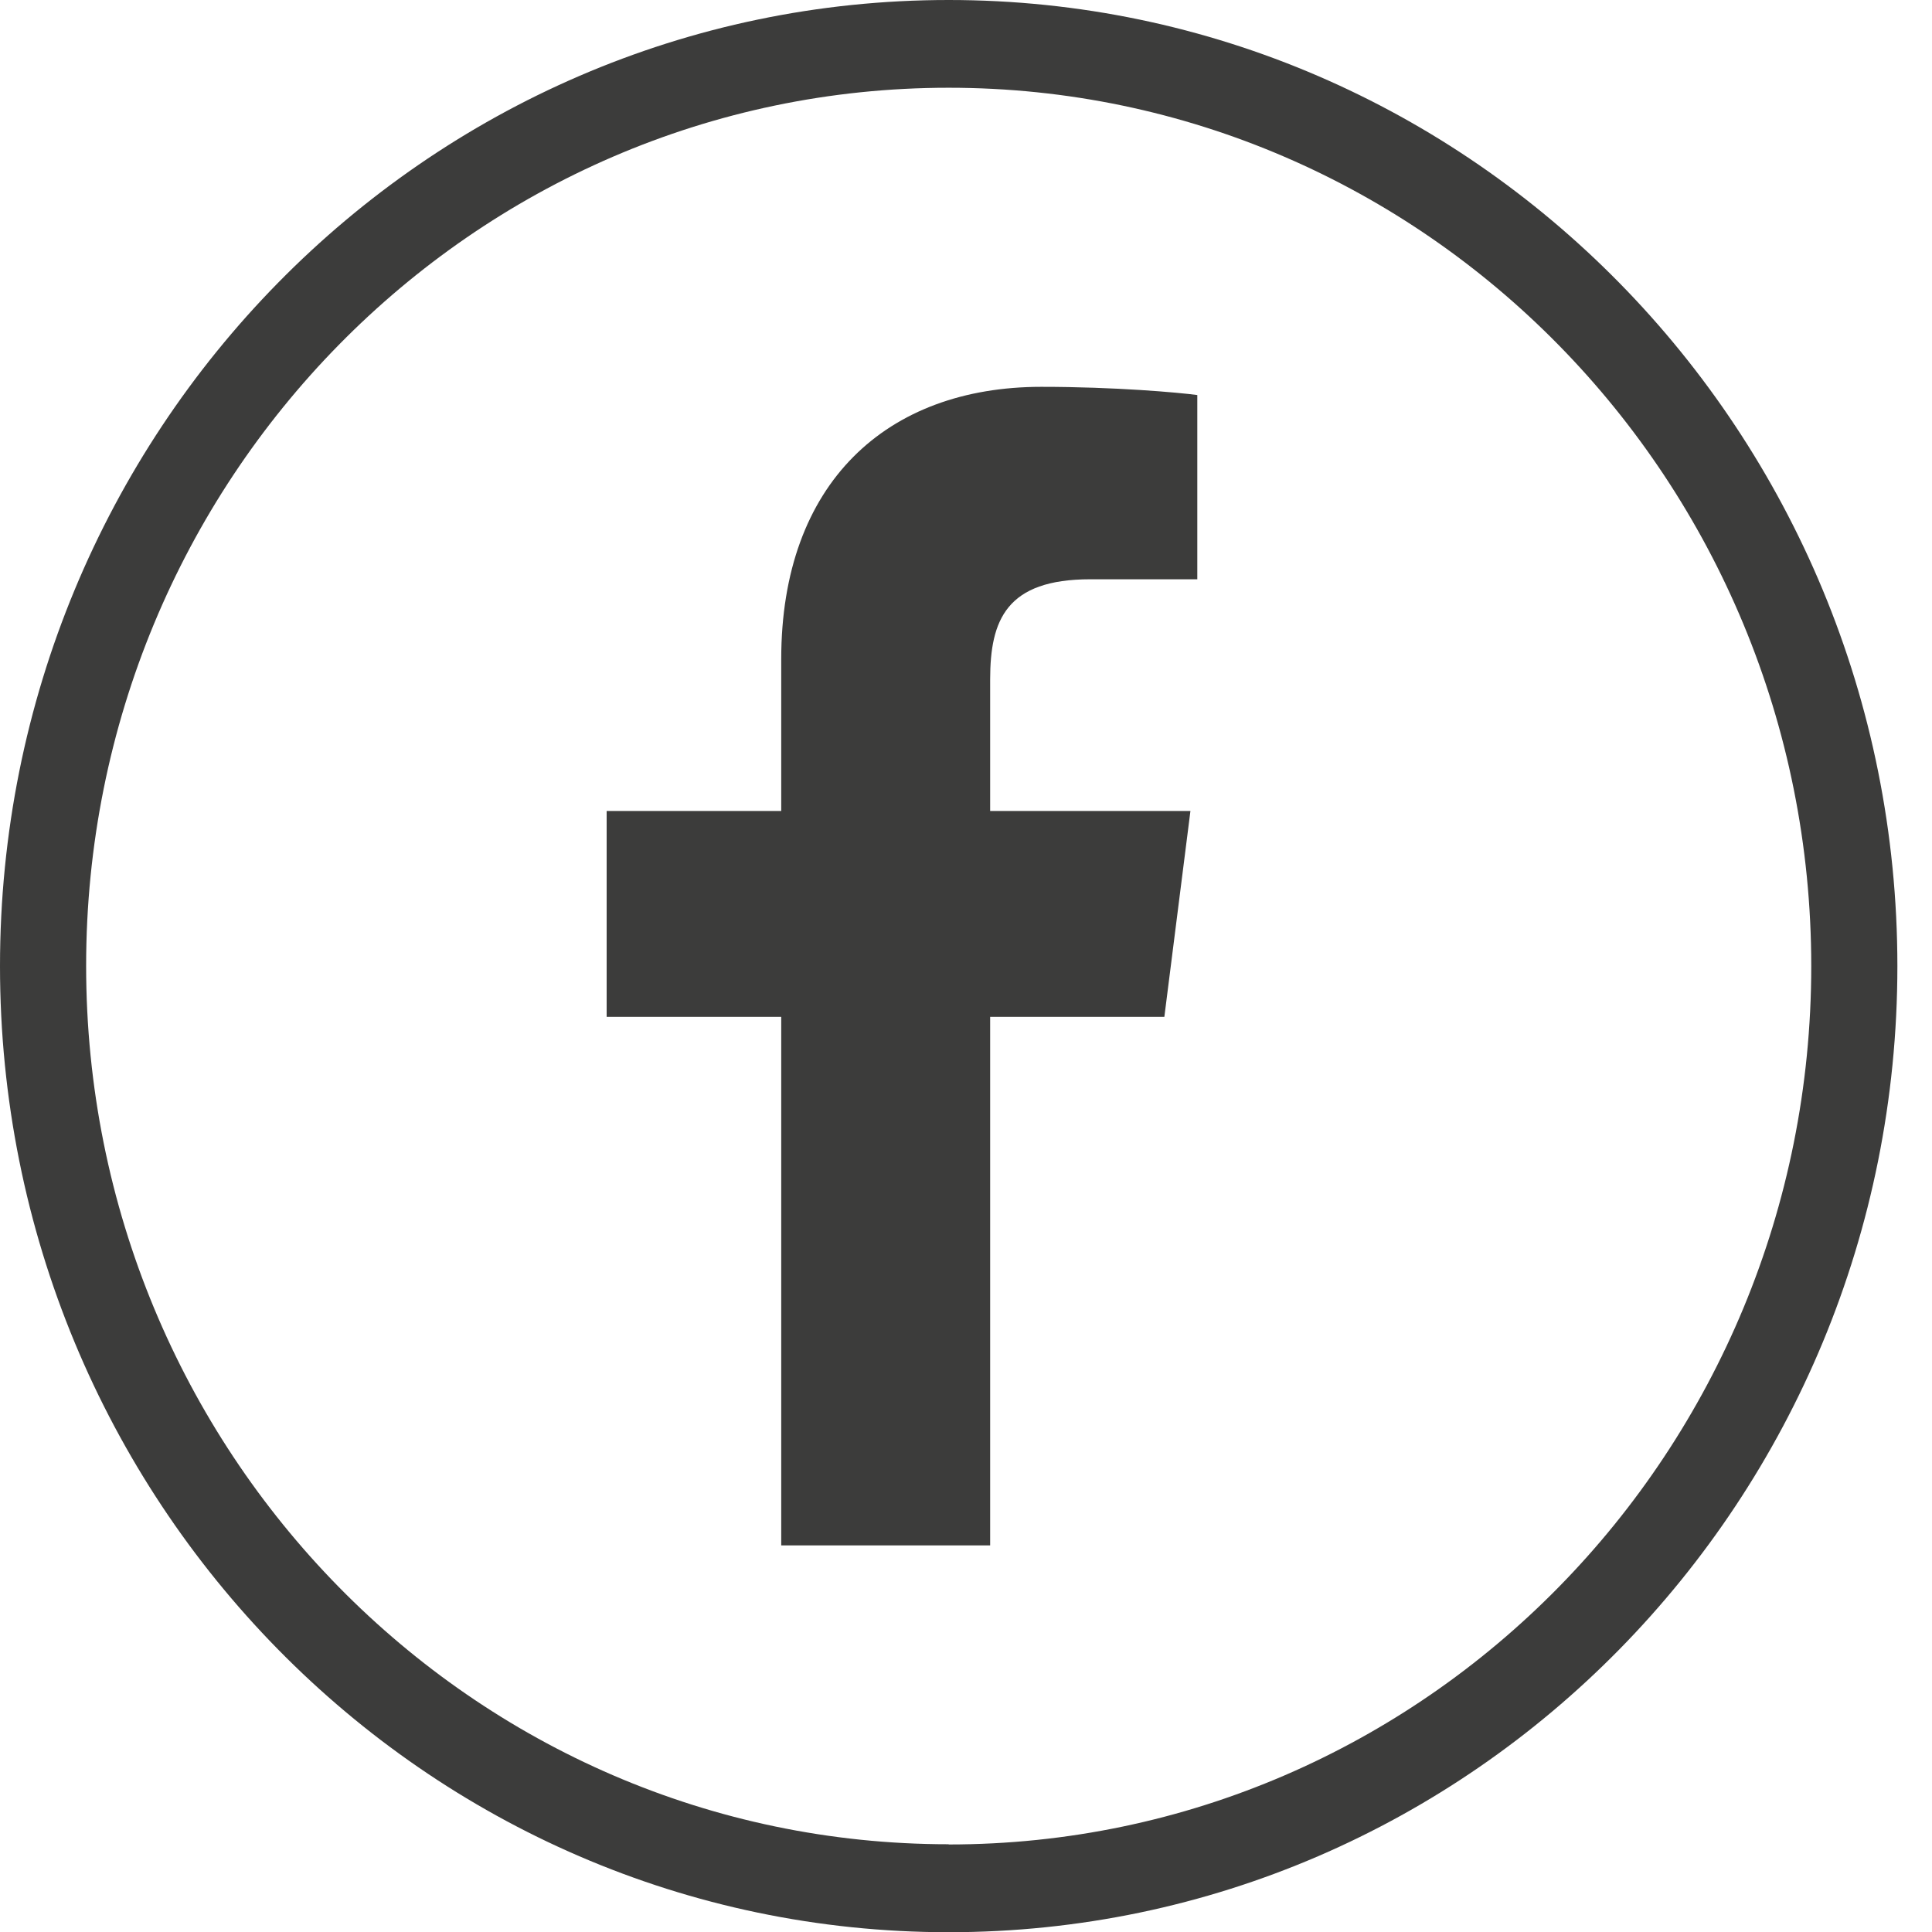
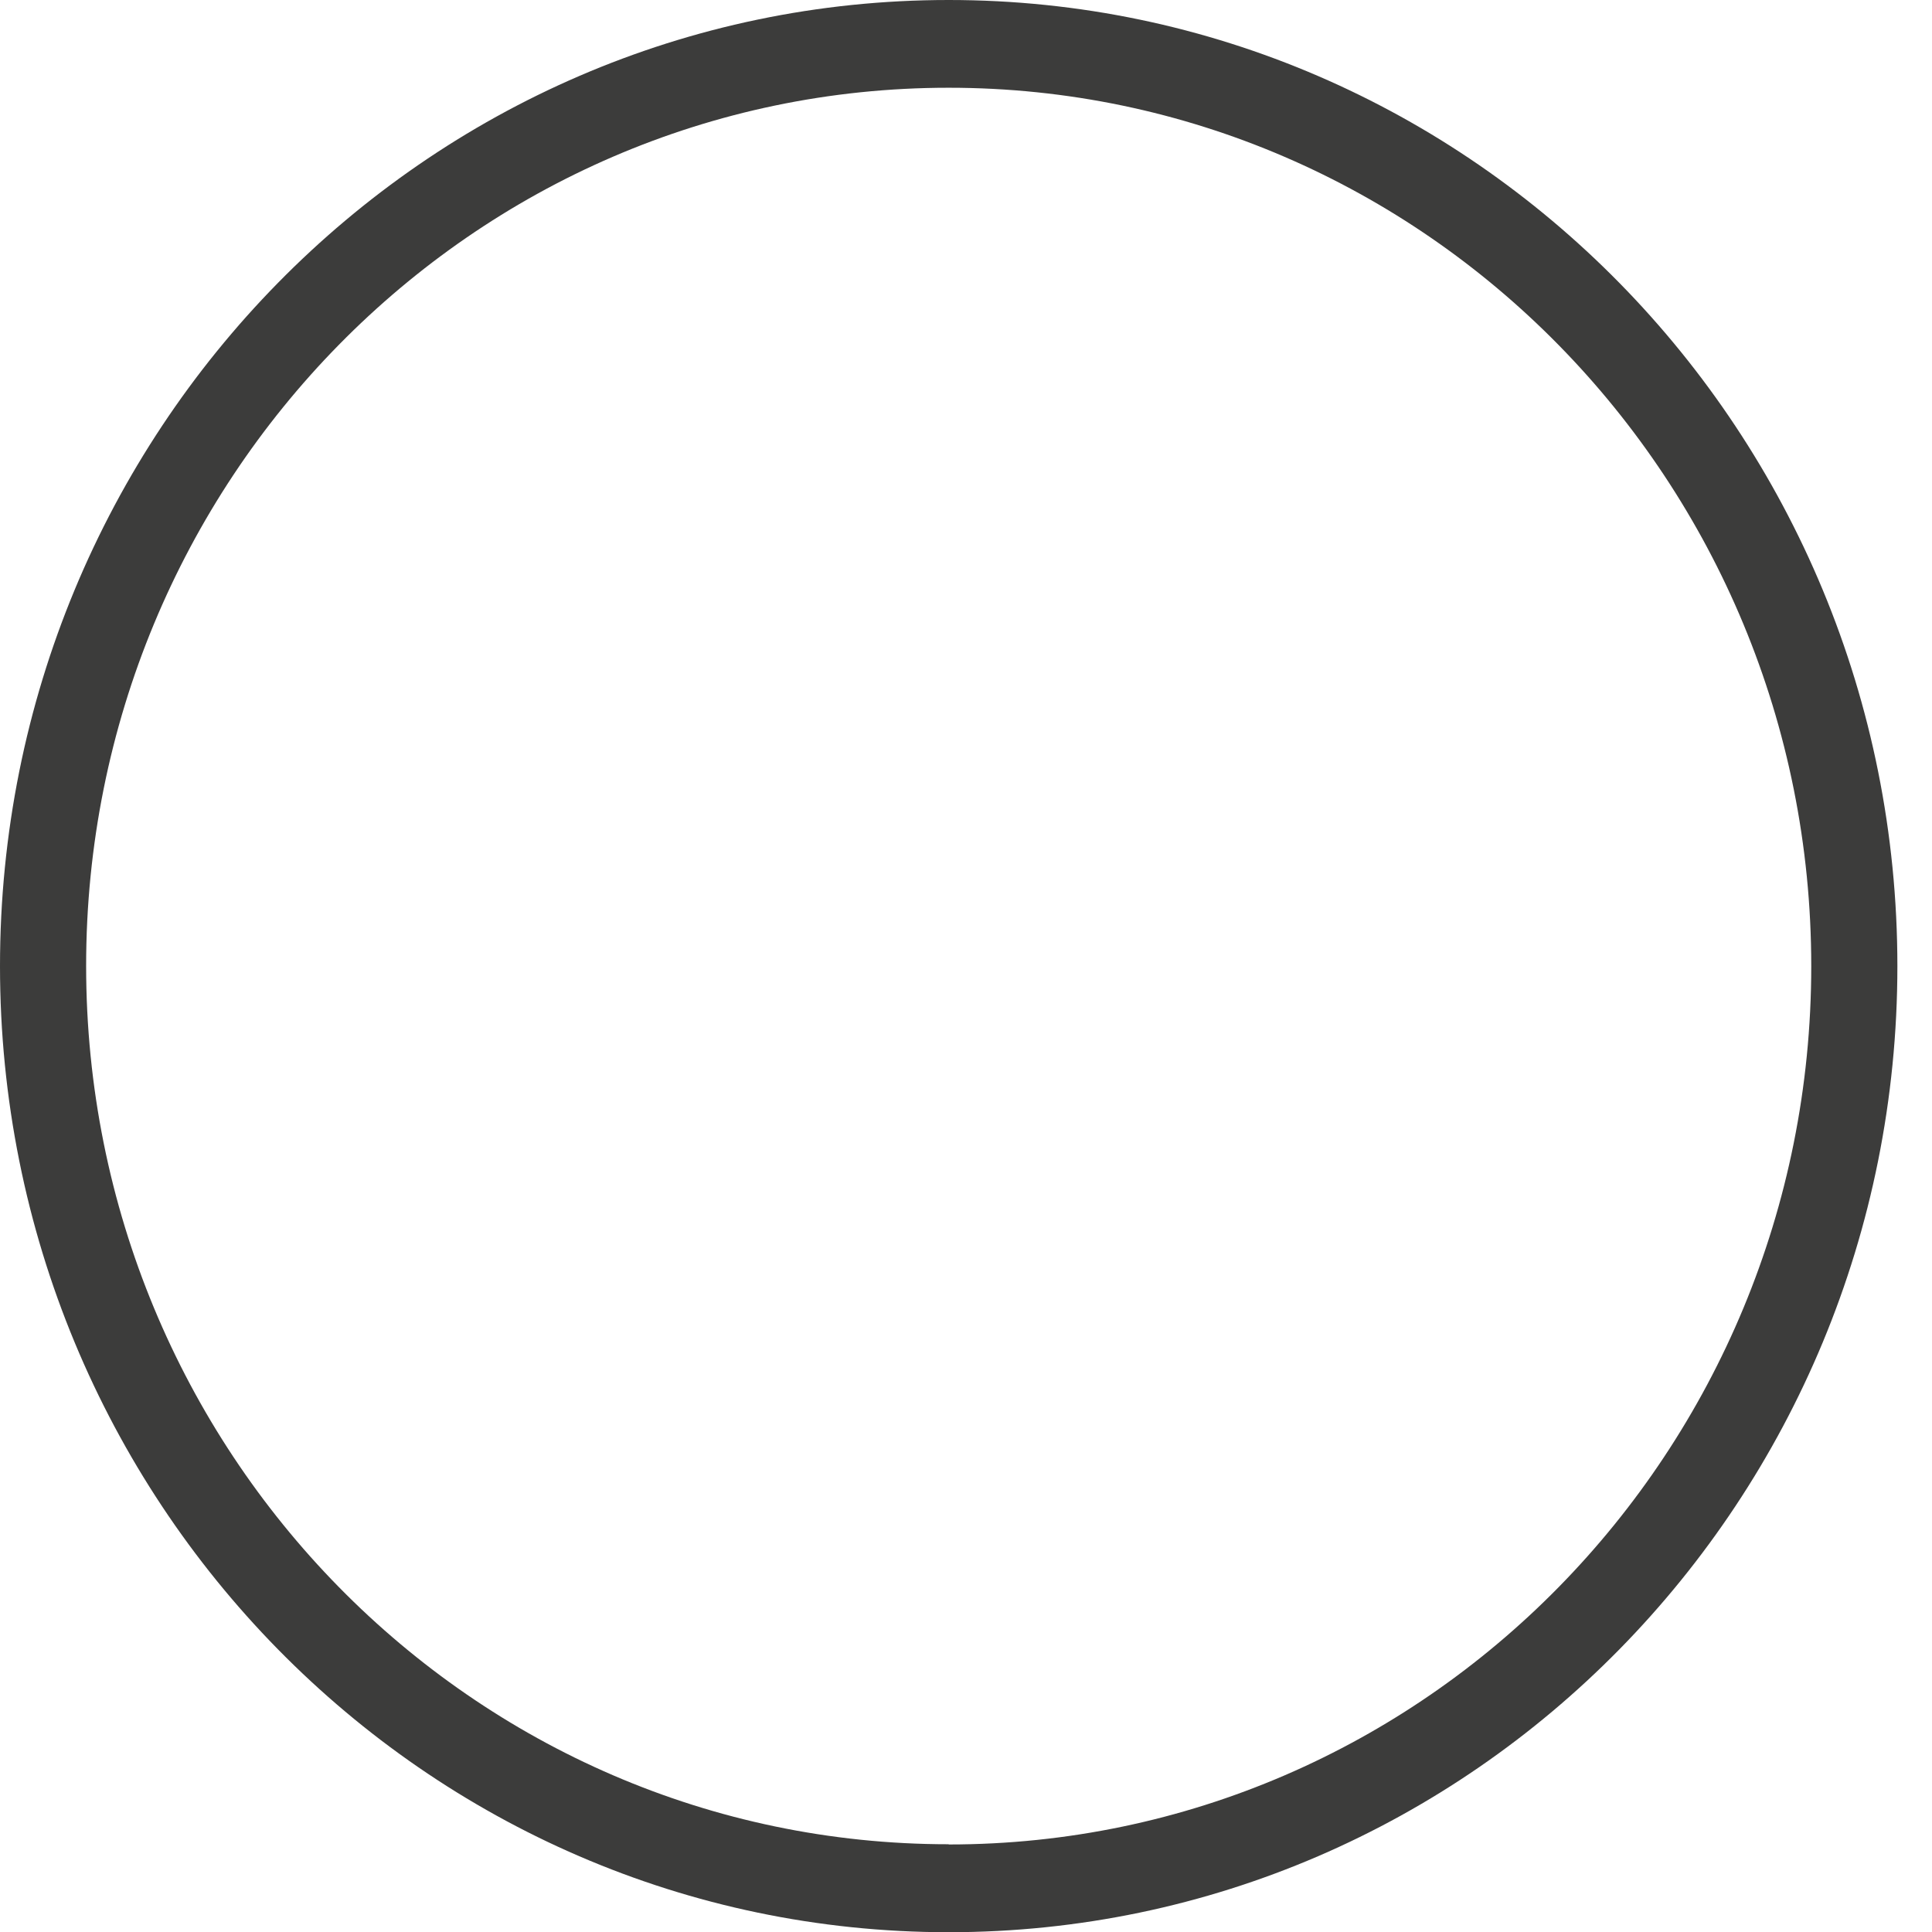
<svg xmlns="http://www.w3.org/2000/svg" width="36" height="36" viewBox="0 0 36 36" fill="none">
  <path d="M17.677 0C7.915 0 0 8.06 0 18.002C0 27.944 7.915 36.004 17.677 36.004C27.44 36.004 35.355 27.944 35.355 18.002C35.355 8.06 27.437 0 17.677 0ZM17.677 34.365C8.801 34.365 1.605 27.037 1.605 17.998C1.605 8.959 8.801 1.635 17.677 1.635C26.554 1.635 33.75 8.963 33.75 18.002C33.75 27.041 26.554 34.369 17.677 34.369V34.365Z" fill="#3C3C3B" />
-   <path d="M18.45 28.796V18.948H21.696L22.182 15.111H18.45V12.661C18.45 11.551 18.753 10.794 20.316 10.794H22.31V7.361C21.964 7.314 20.78 7.208 19.404 7.208C16.526 7.208 14.557 8.995 14.557 12.283V15.111H11.304V18.948H14.557V28.796H18.45Z" fill="#3C3C3B" />
</svg>